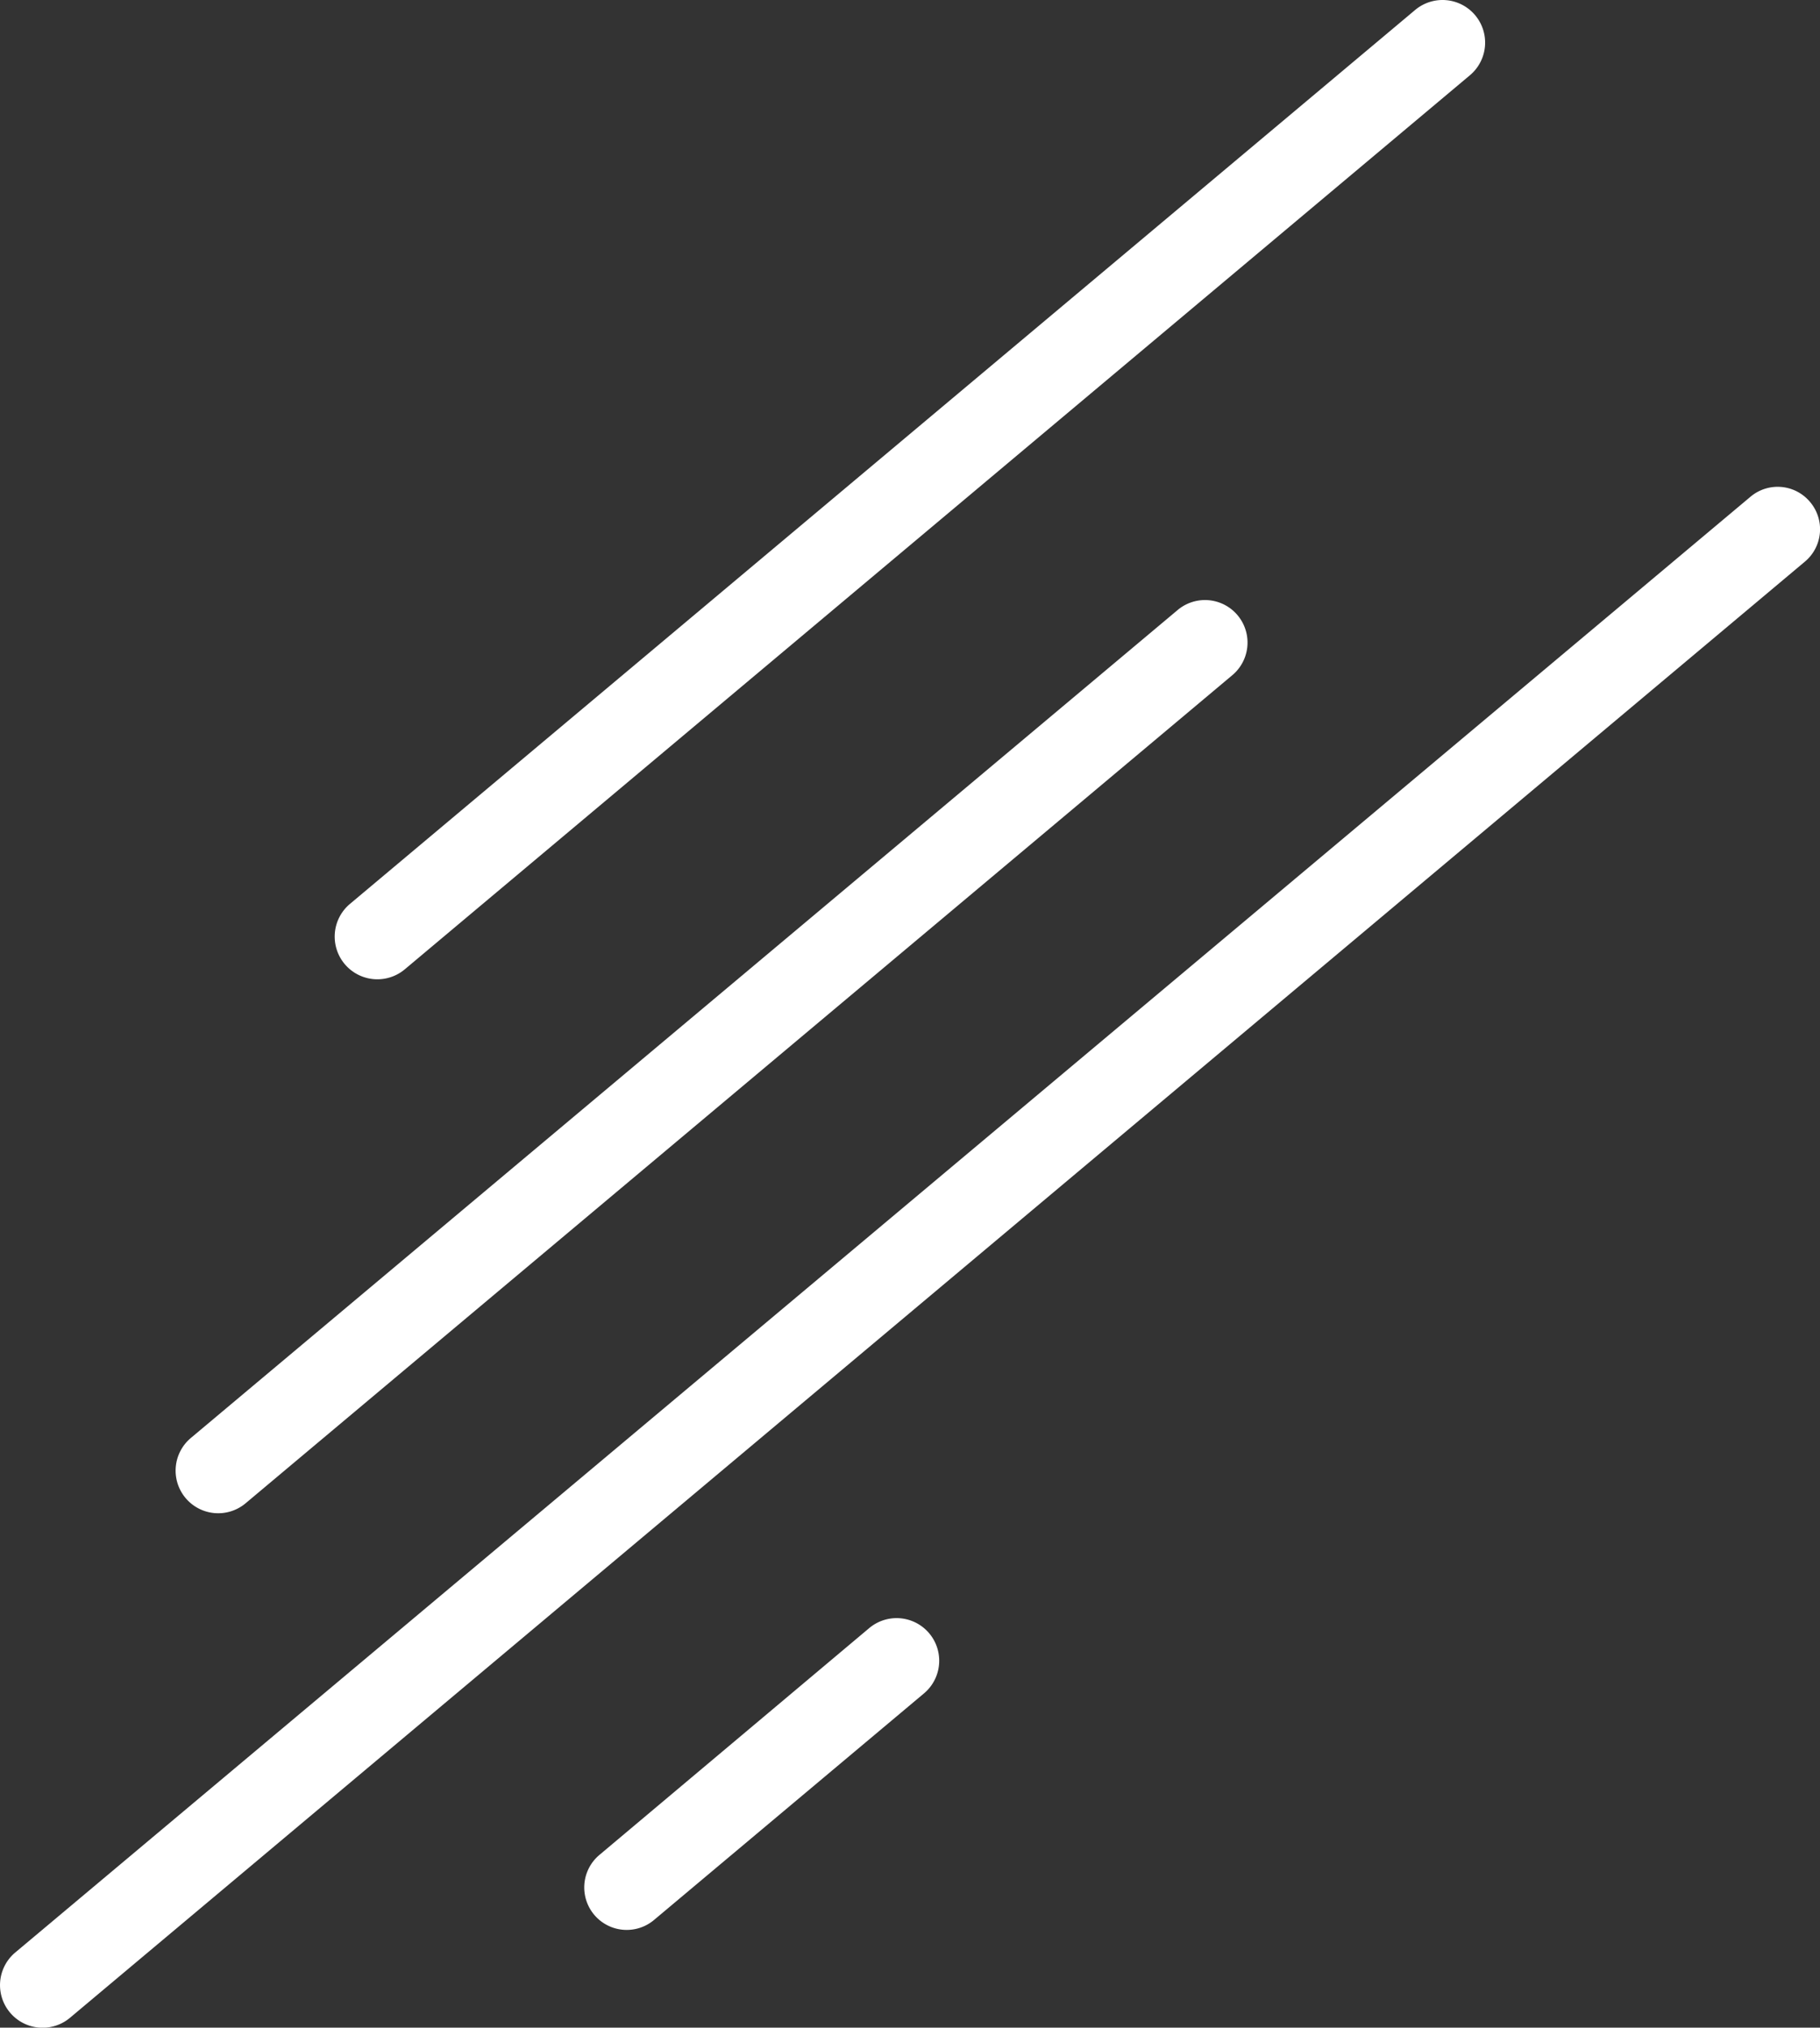
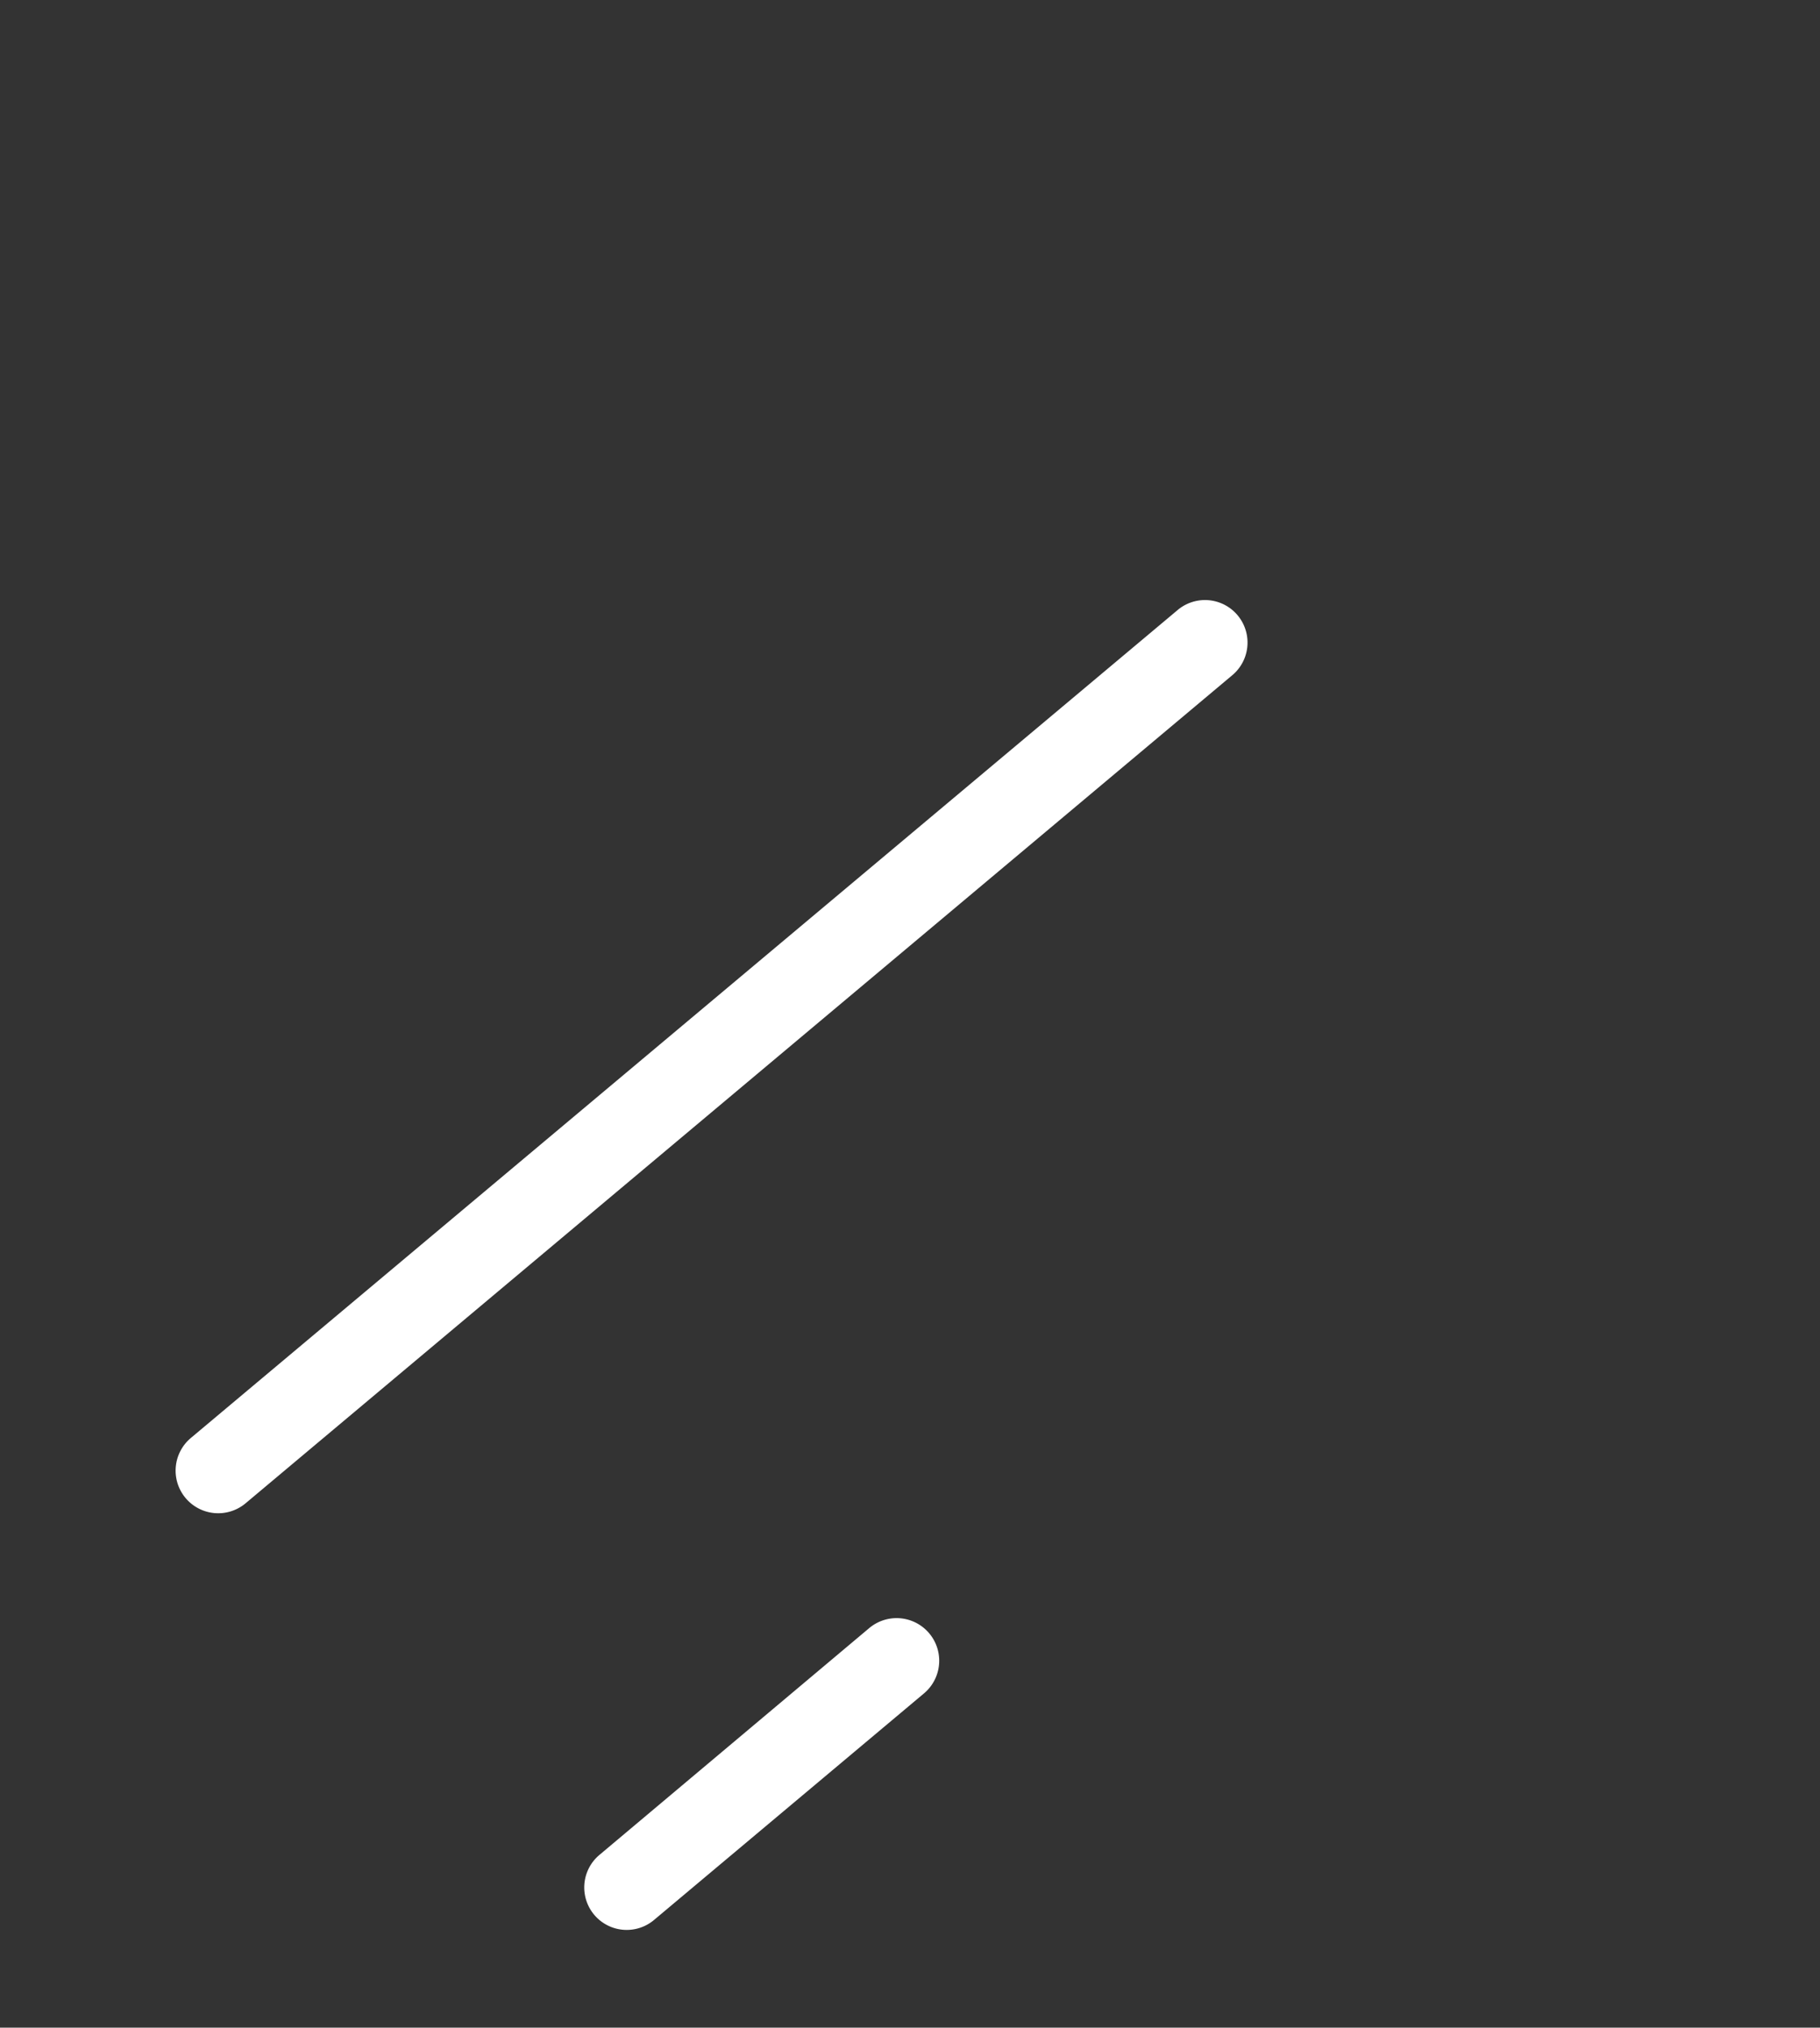
<svg xmlns="http://www.w3.org/2000/svg" viewBox="0 0 86.28 96.1">
  <rect x="0" y="0" width="86.28" height="96.1" fill="#333333" stroke="none" />
  <defs>
    <style>.a{fill:#fff;}</style>
  </defs>
  <title>Fichier 7</title>
-   <path class="a" d="M19.19,45.94,69.68,3.57A2,2,0,0,0,67.09.47L16.59,42.84a2,2,0,0,0,2.6,3.1" />
-   <path class="a" d="M85.8,23.78A2,2,0,0,0,83,23.53L.72,92.54a2,2,0,1,0,2.6,3.09l82.23-69a2,2,0,0,0,.25-2.85" />
  <path class="a" d="M11.64,71.25,58.42,32a2,2,0,1,0-2.59-3.09L9.05,68.15a2,2,0,0,0,2.59,3.1" />
  <path class="a" d="M28.42,87.91A2,2,0,1,0,31,91l12.8-10.74a2,2,0,0,0-2.59-3.1Z" />
</svg>